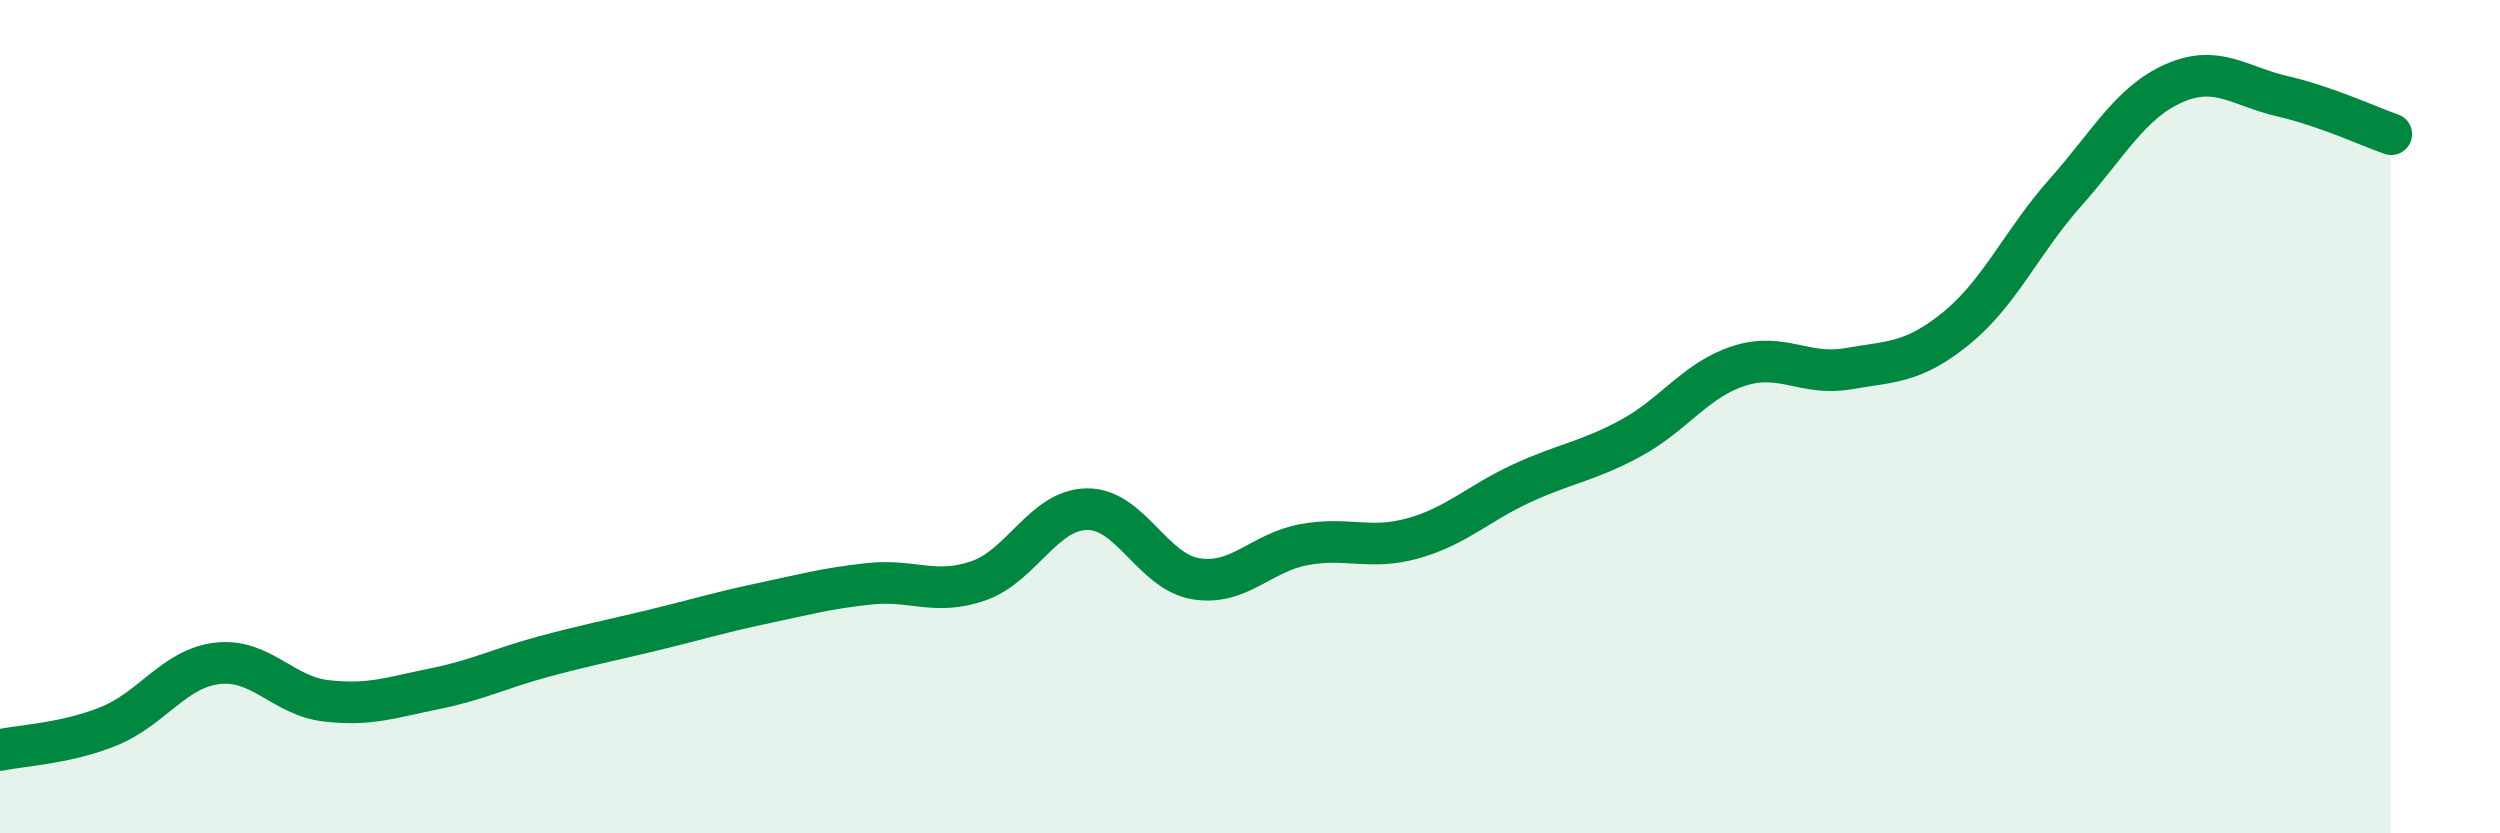
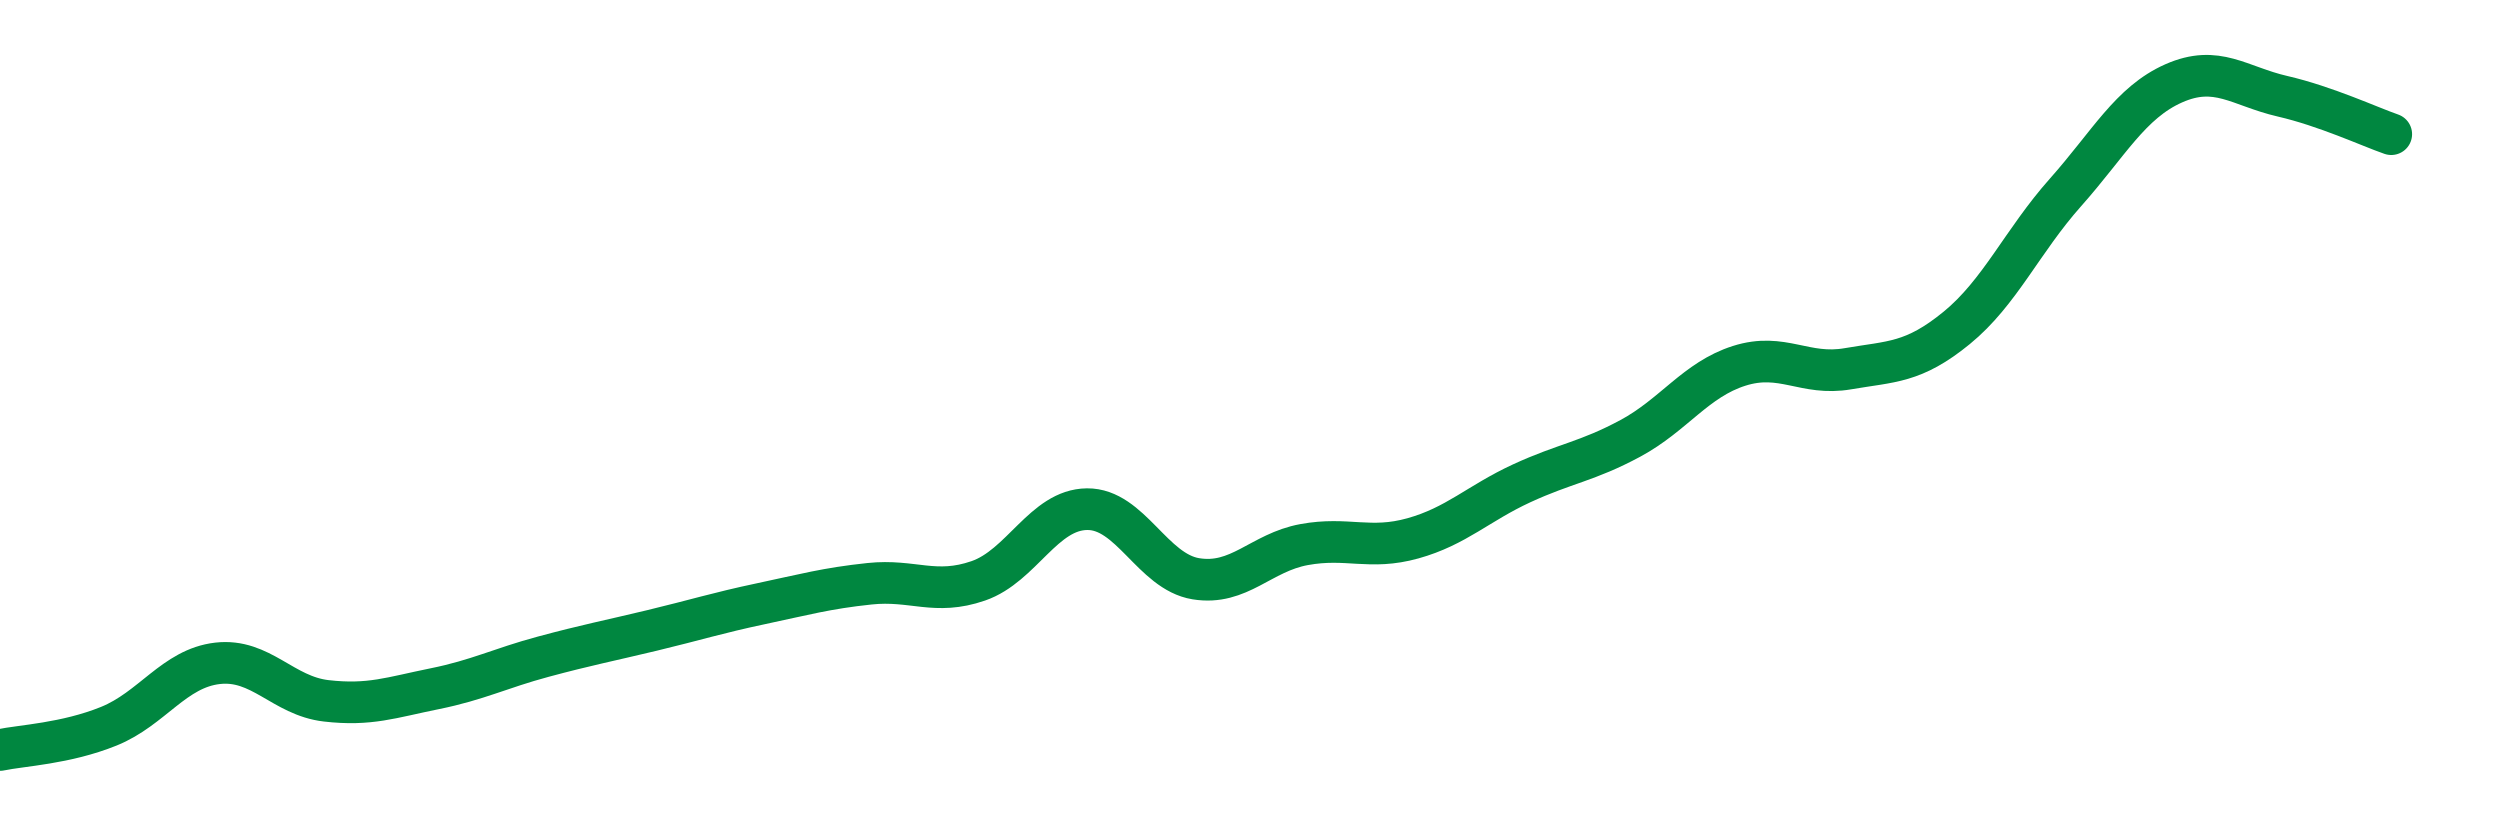
<svg xmlns="http://www.w3.org/2000/svg" width="60" height="20" viewBox="0 0 60 20">
-   <path d="M 0,18 C 0.52,17.89 1.57,17.85 2.61,17.43 C 3.65,17.01 4.18,16.04 5.22,15.92 C 6.26,15.8 6.79,16.7 7.83,16.82 C 8.87,16.94 9.39,16.74 10.43,16.53 C 11.47,16.32 12,16.04 13.04,15.76 C 14.08,15.48 14.61,15.38 15.65,15.13 C 16.69,14.88 17.22,14.71 18.26,14.49 C 19.3,14.27 19.83,14.12 20.87,14.01 C 21.91,13.9 22.44,14.3 23.48,13.94 C 24.52,13.58 25.05,12.23 26.09,12.22 C 27.13,12.21 27.66,13.72 28.7,13.89 C 29.74,14.06 30.26,13.26 31.3,13.07 C 32.34,12.88 32.87,13.21 33.91,12.92 C 34.95,12.63 35.48,12.08 36.52,11.6 C 37.56,11.12 38.09,11.08 39.13,10.52 C 40.17,9.96 40.7,9.11 41.74,8.78 C 42.78,8.45 43.31,9.03 44.35,8.85 C 45.39,8.67 45.92,8.72 46.96,7.87 C 48,7.02 48.53,5.79 49.57,4.62 C 50.61,3.45 51.13,2.46 52.17,2 C 53.21,1.54 53.74,2.07 54.78,2.31 C 55.82,2.55 56.87,3.04 57.39,3.22L57.39 20L0 20Z" fill="#008740" opacity="0.1" stroke-linecap="round" stroke-linejoin="round" />
  <path d="M 0,18 C 0.52,17.89 1.57,17.85 2.61,17.43 C 3.65,17.01 4.18,16.04 5.22,15.92 C 6.26,15.8 6.79,16.7 7.83,16.82 C 8.87,16.94 9.39,16.74 10.43,16.53 C 11.47,16.32 12,16.04 13.04,15.76 C 14.08,15.48 14.61,15.38 15.65,15.13 C 16.69,14.88 17.22,14.71 18.26,14.49 C 19.3,14.27 19.83,14.12 20.87,14.01 C 21.91,13.9 22.44,14.3 23.48,13.94 C 24.52,13.58 25.05,12.23 26.09,12.22 C 27.13,12.21 27.66,13.72 28.7,13.89 C 29.74,14.06 30.26,13.26 31.3,13.07 C 32.34,12.88 32.87,13.21 33.91,12.92 C 34.95,12.63 35.48,12.08 36.52,11.6 C 37.56,11.12 38.09,11.08 39.13,10.52 C 40.17,9.96 40.7,9.11 41.74,8.78 C 42.78,8.45 43.31,9.03 44.35,8.85 C 45.39,8.67 45.92,8.72 46.96,7.87 C 48,7.02 48.53,5.79 49.57,4.62 C 50.61,3.45 51.13,2.46 52.17,2 C 53.21,1.54 53.74,2.07 54.78,2.31 C 55.82,2.55 56.87,3.04 57.39,3.22" stroke="#008740" stroke-width="1" fill="none" stroke-linecap="round" stroke-linejoin="round" />
</svg>